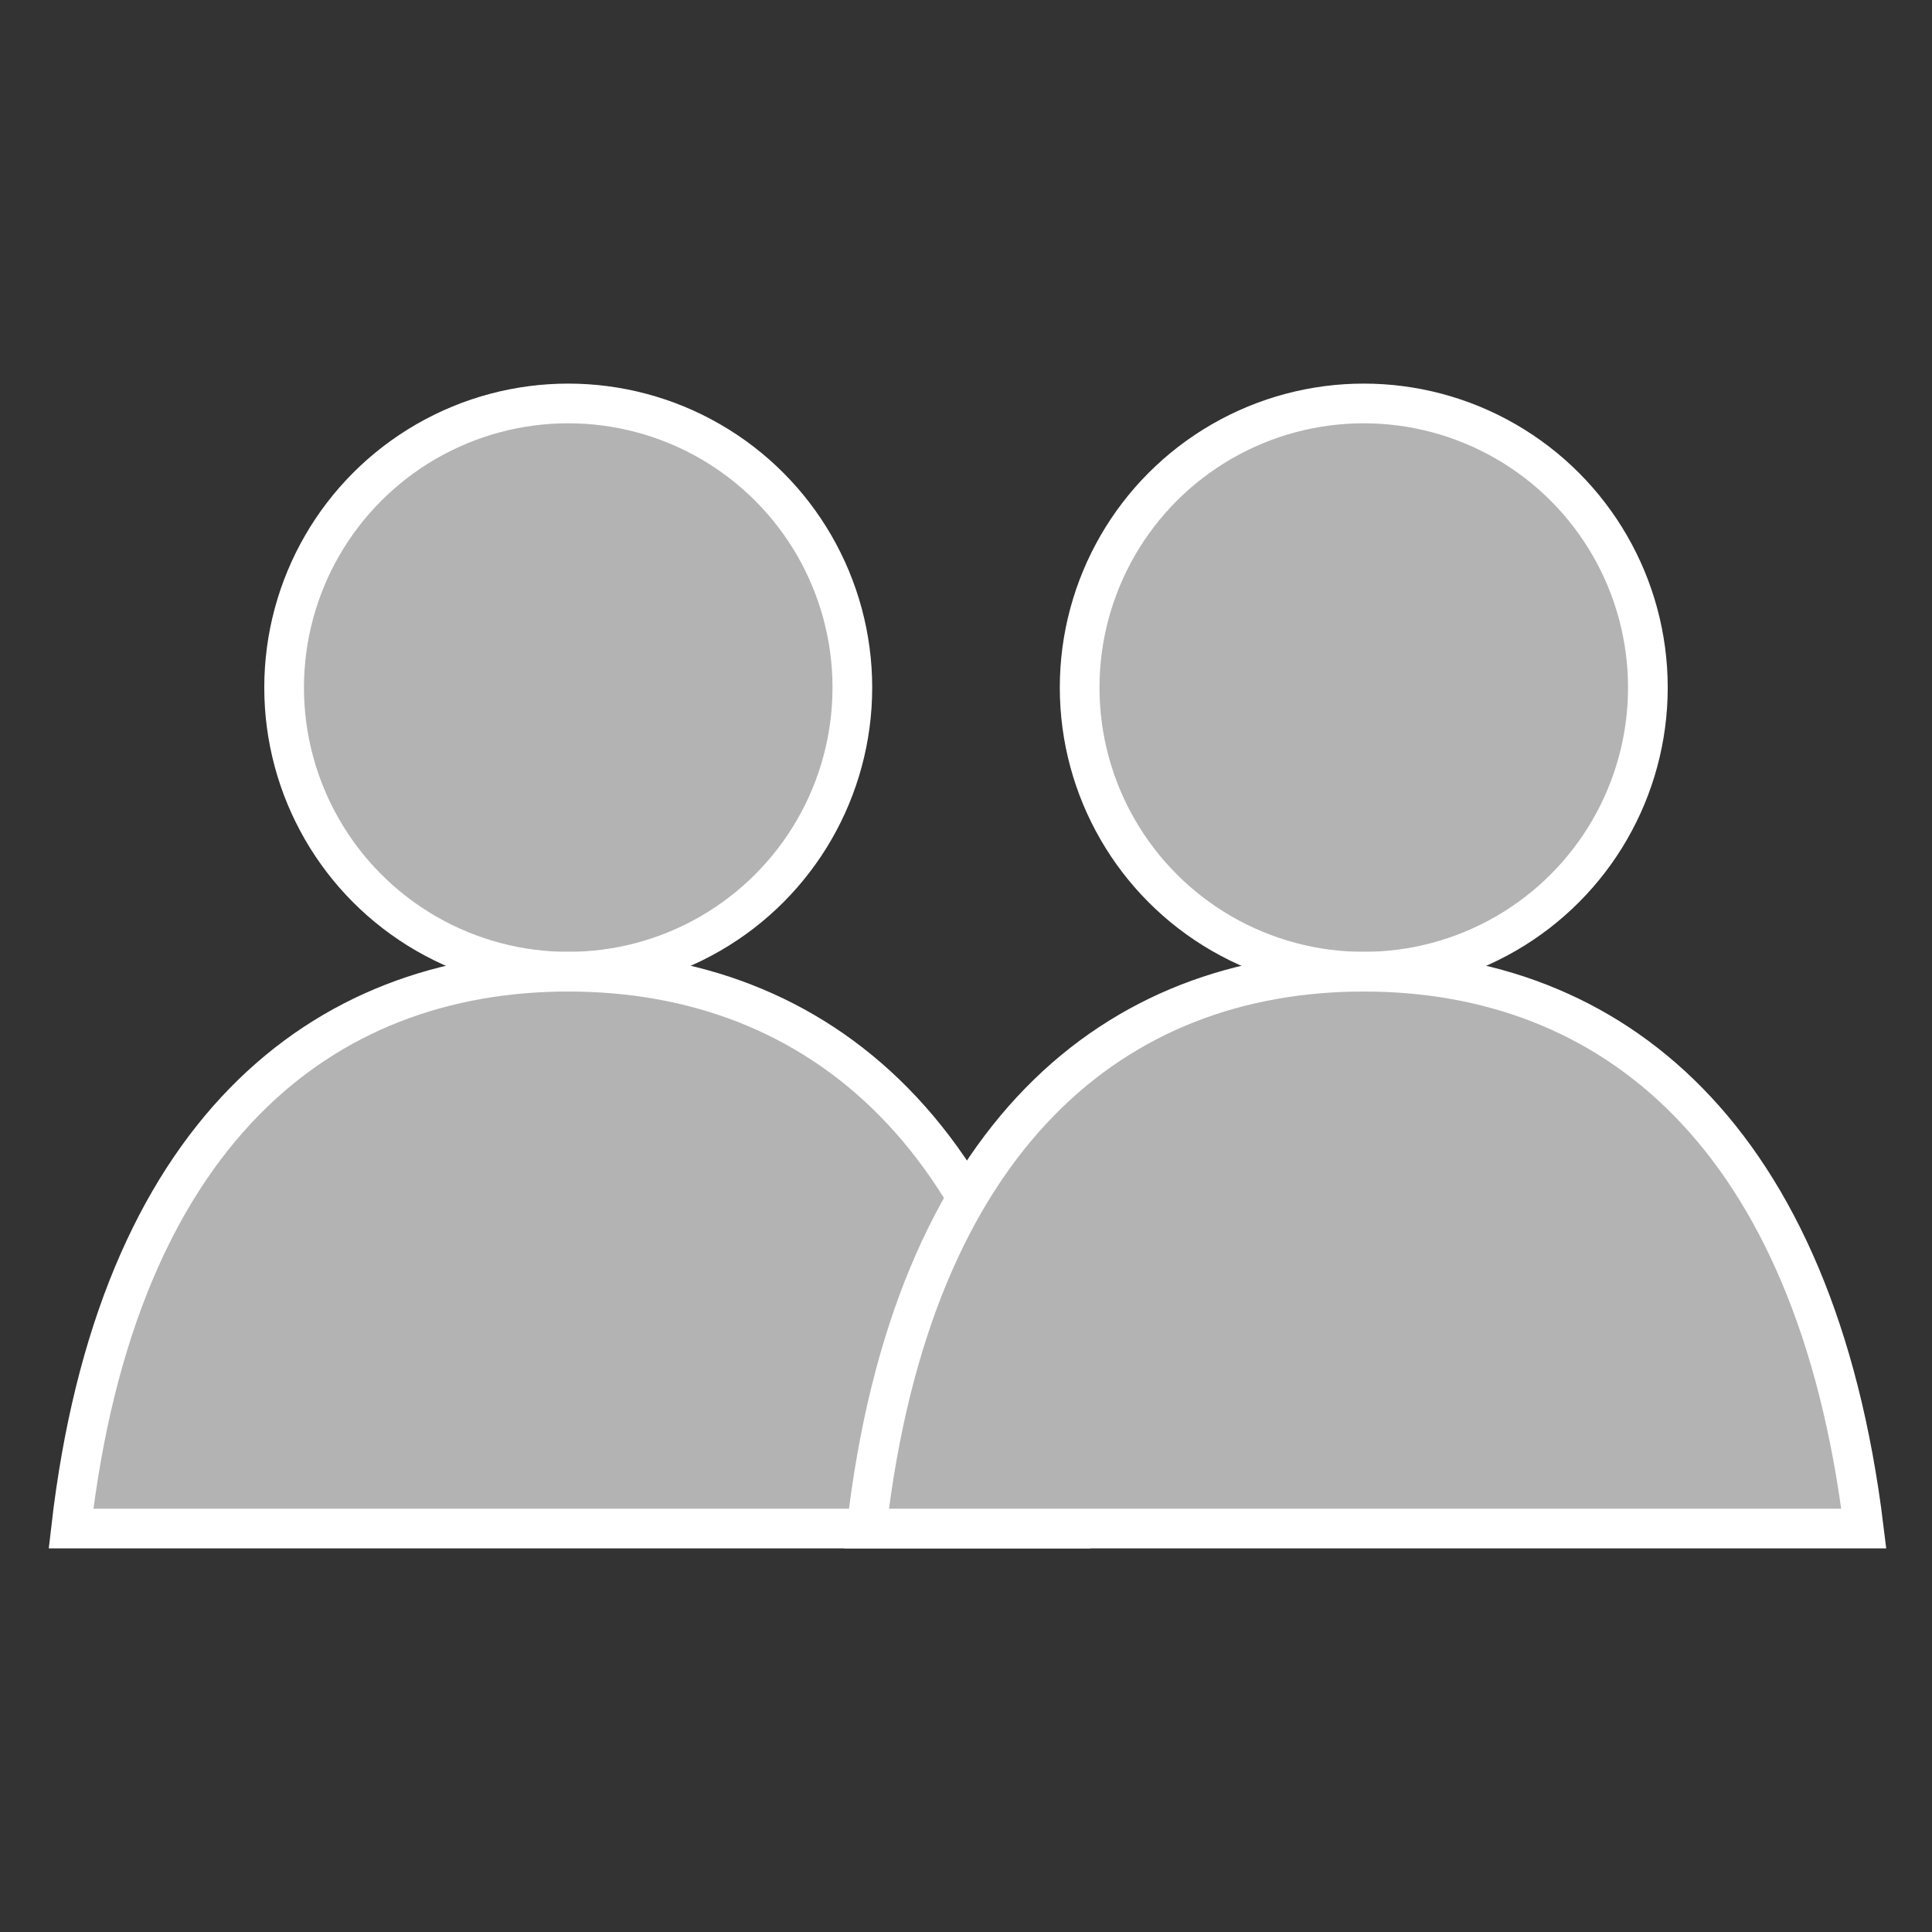
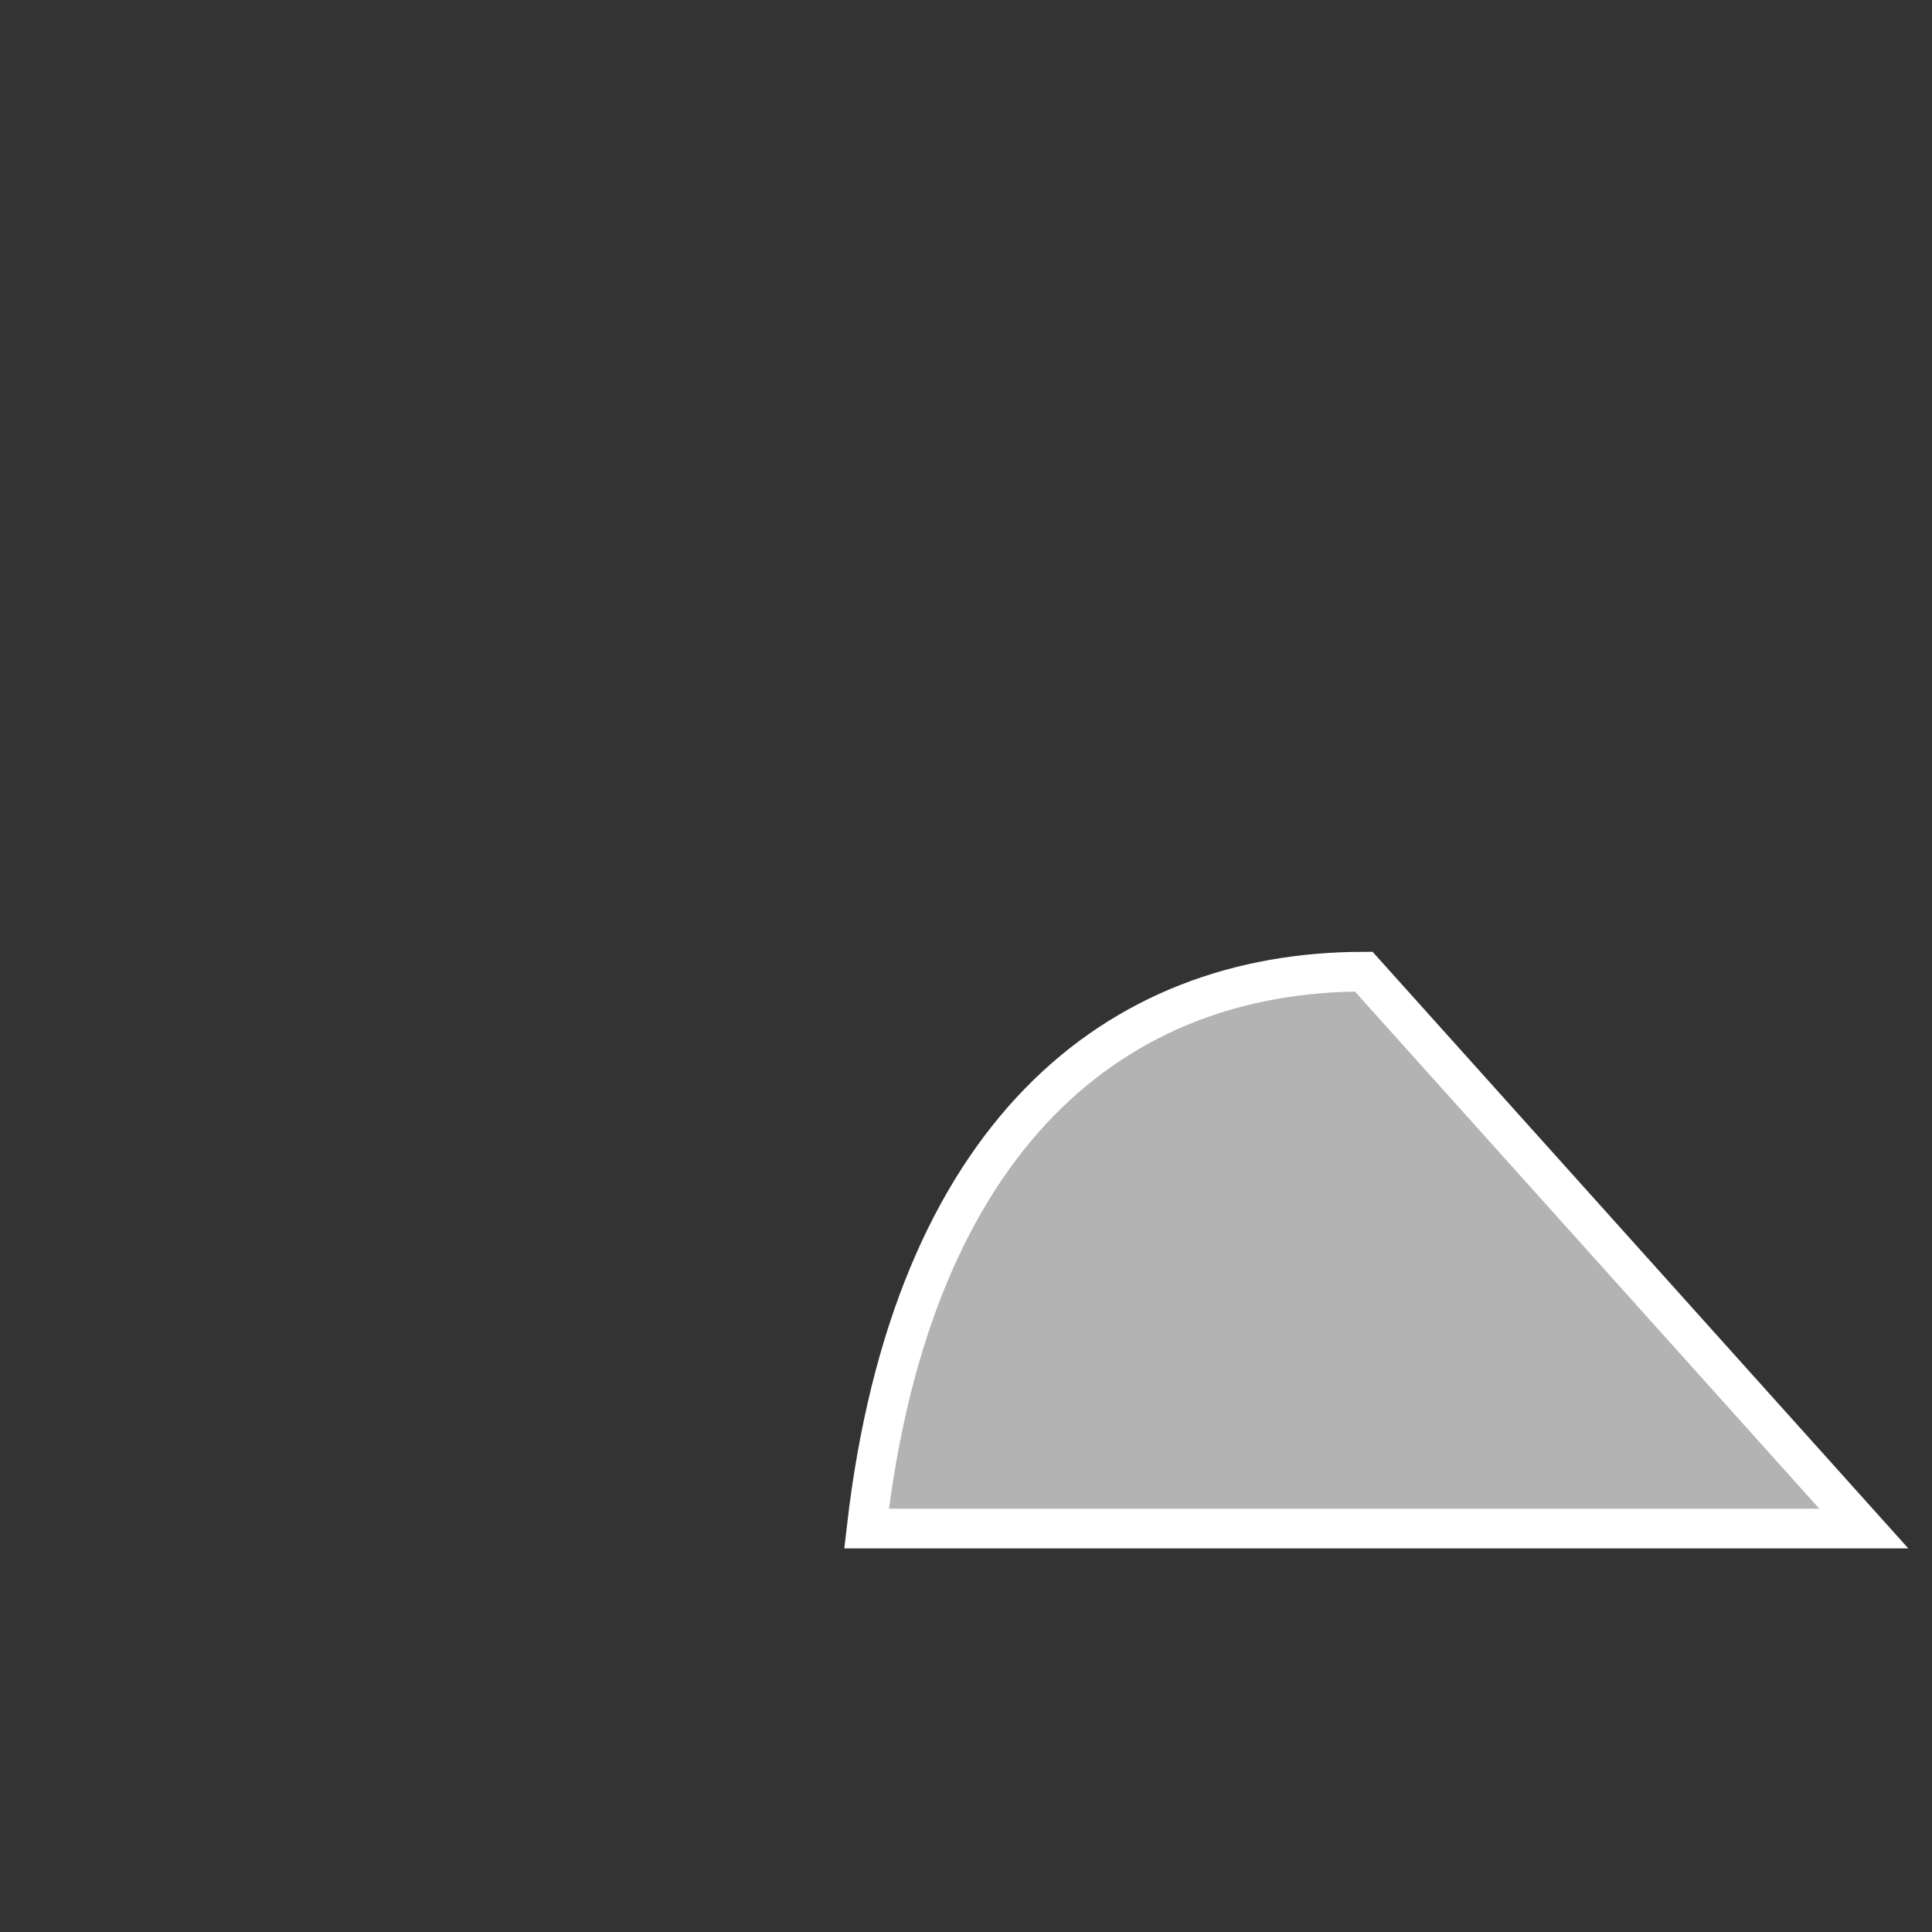
<svg xmlns="http://www.w3.org/2000/svg" version="1.1" id="圖層_1" x="0px" y="0px" viewBox="0 0 68 68" style="enable-background:new 0 0 68 68;" xml:space="preserve">
  <rect x="0" y="0" width="68" height="68" fill="#333333" stroke="none" />
  <style type="text/css">
	.st0{fill:#B3B3B3;stroke:#FFFFFF;stroke-width:1.397;stroke-miterlimit:10;}
</style>
  <g>
-     <circle class="st0" cx="20" cy="24.2" r="10" />
-     <path class="st0" d="M20,34.2c-8.7,0-15.9,5.7-17.5,19.6h35.1C36,39.9,28.7,34.2,20,34.2z" />
-   </g>
+     </g>
  <g>
-     <circle class="st0" cx="48" cy="24.2" r="10" />
-     <path class="st0" d="M48,34.2c-8.7,0-15.9,5.7-17.5,19.6h35.1C63.9,39.9,56.7,34.2,48,34.2z" />
+     <path class="st0" d="M48,34.2c-8.7,0-15.9,5.7-17.5,19.6h35.1z" />
  </g>
</svg>